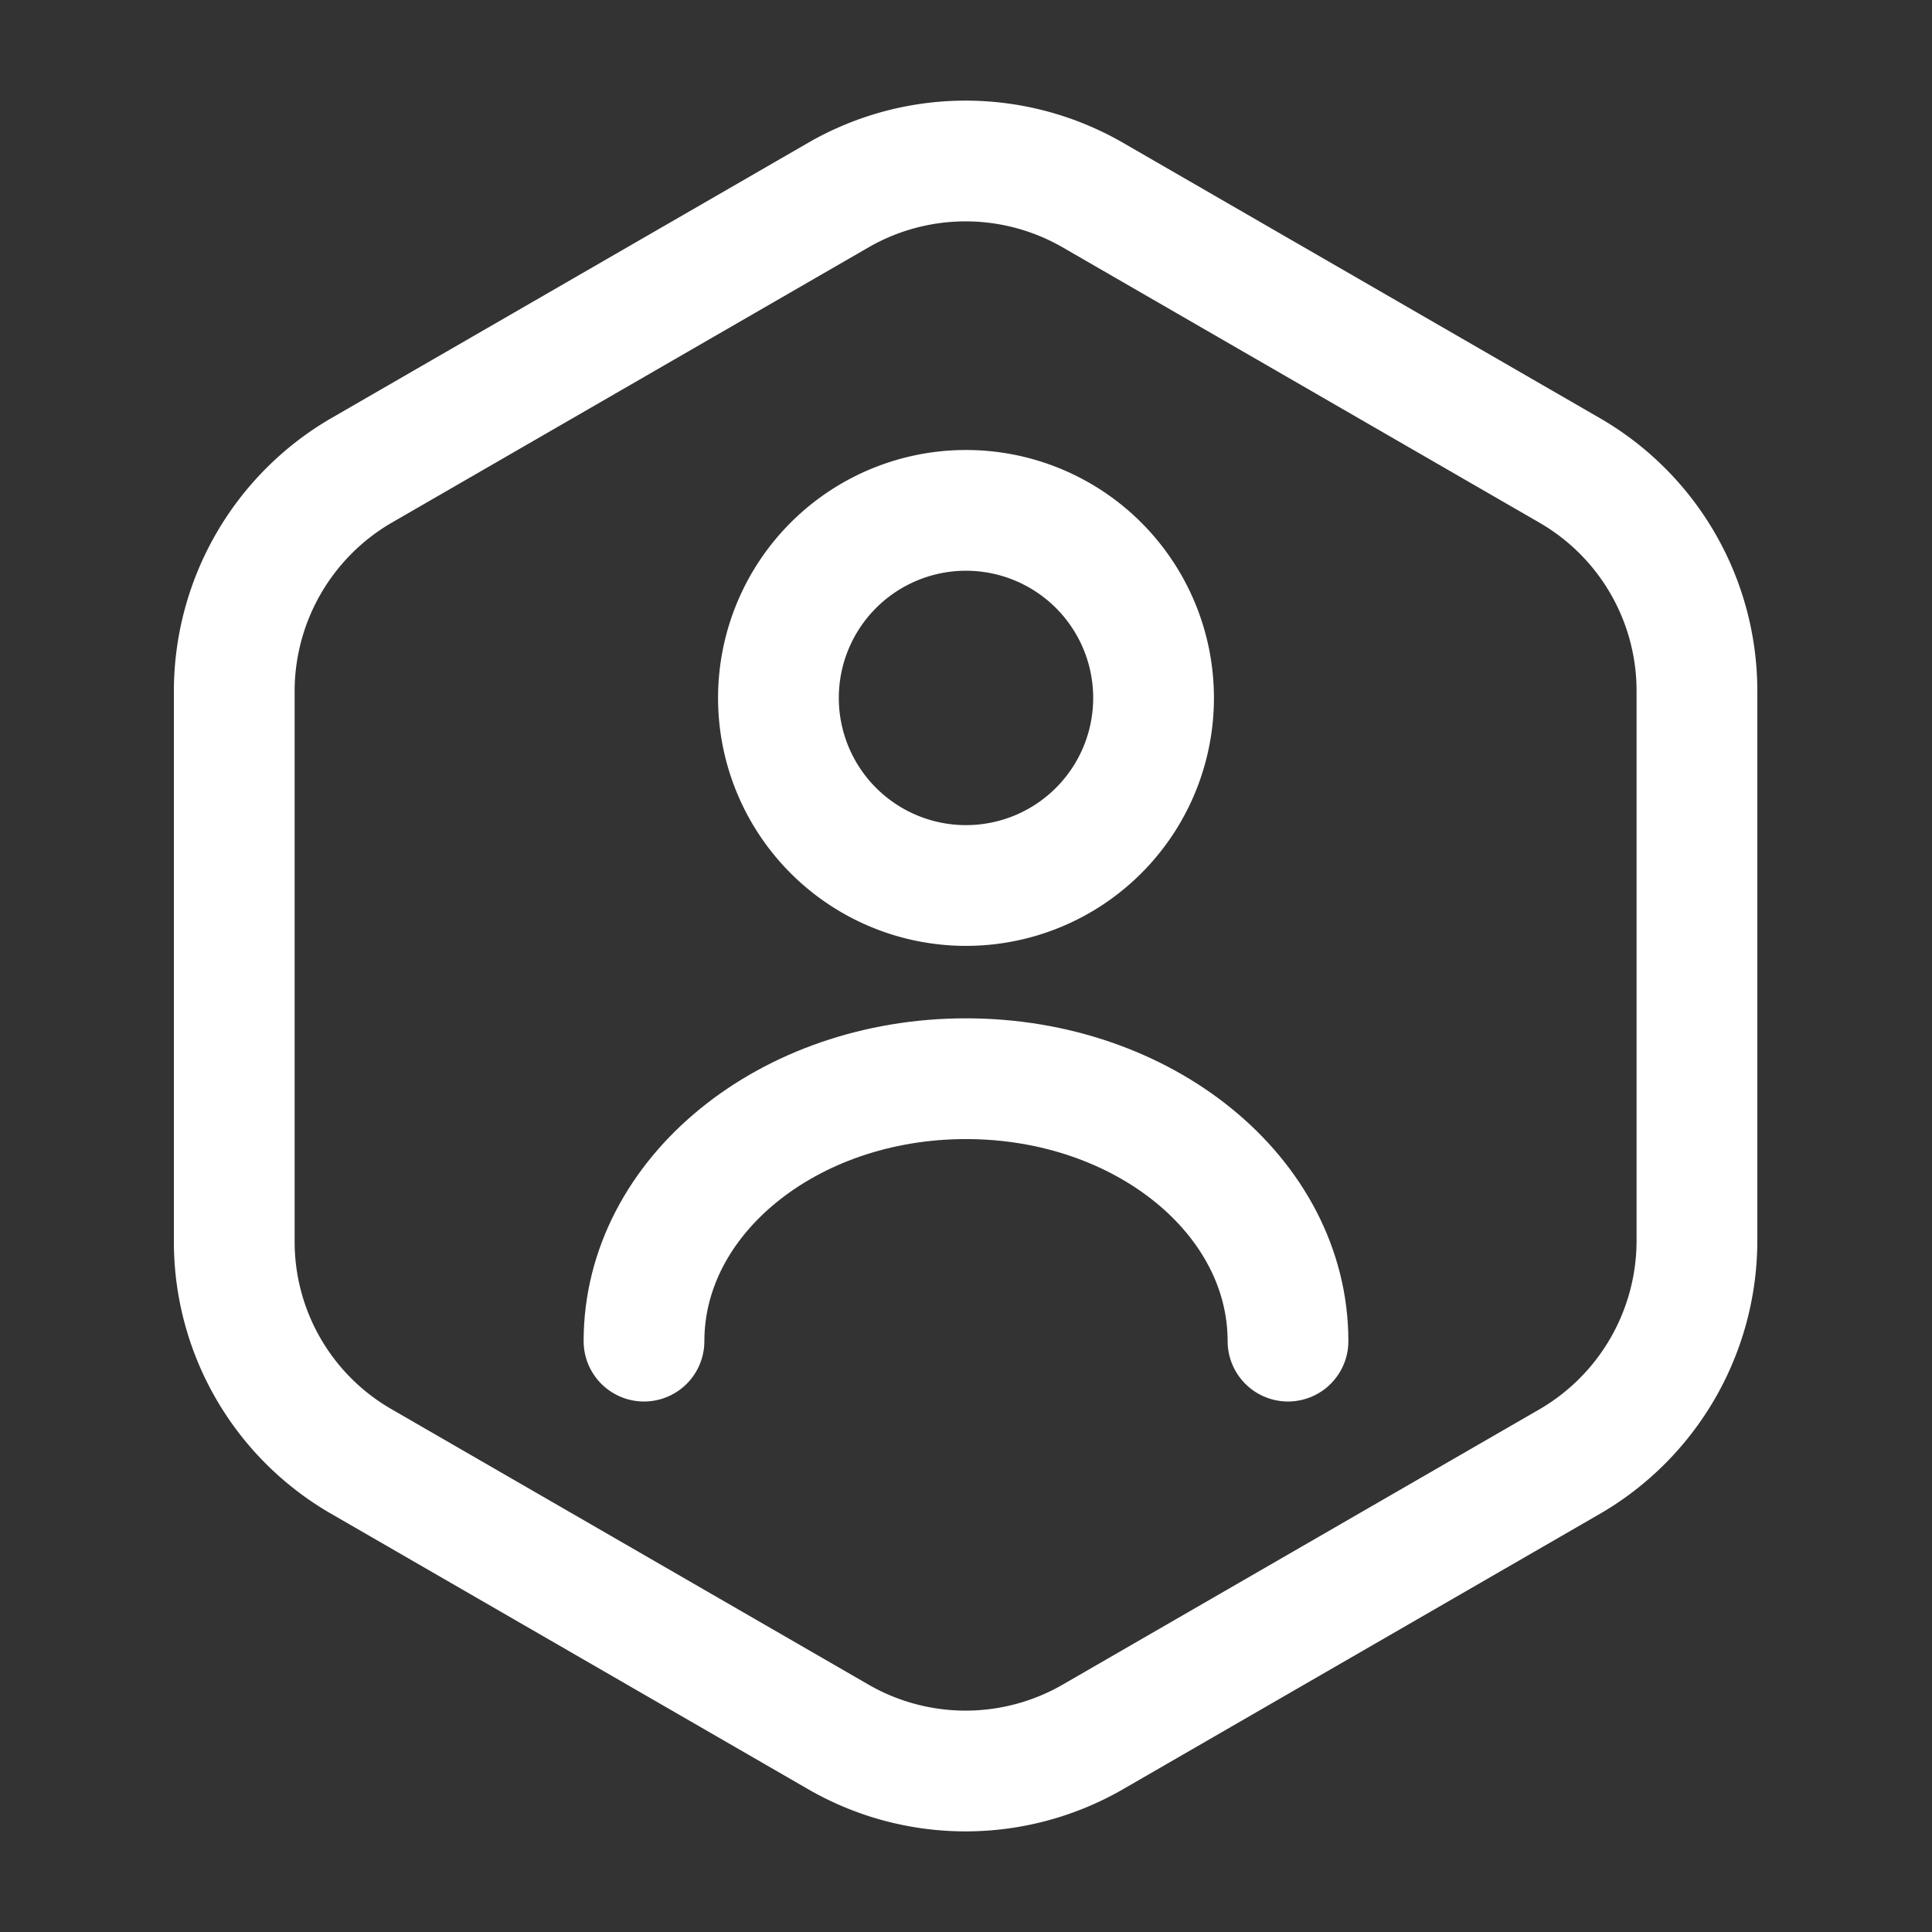
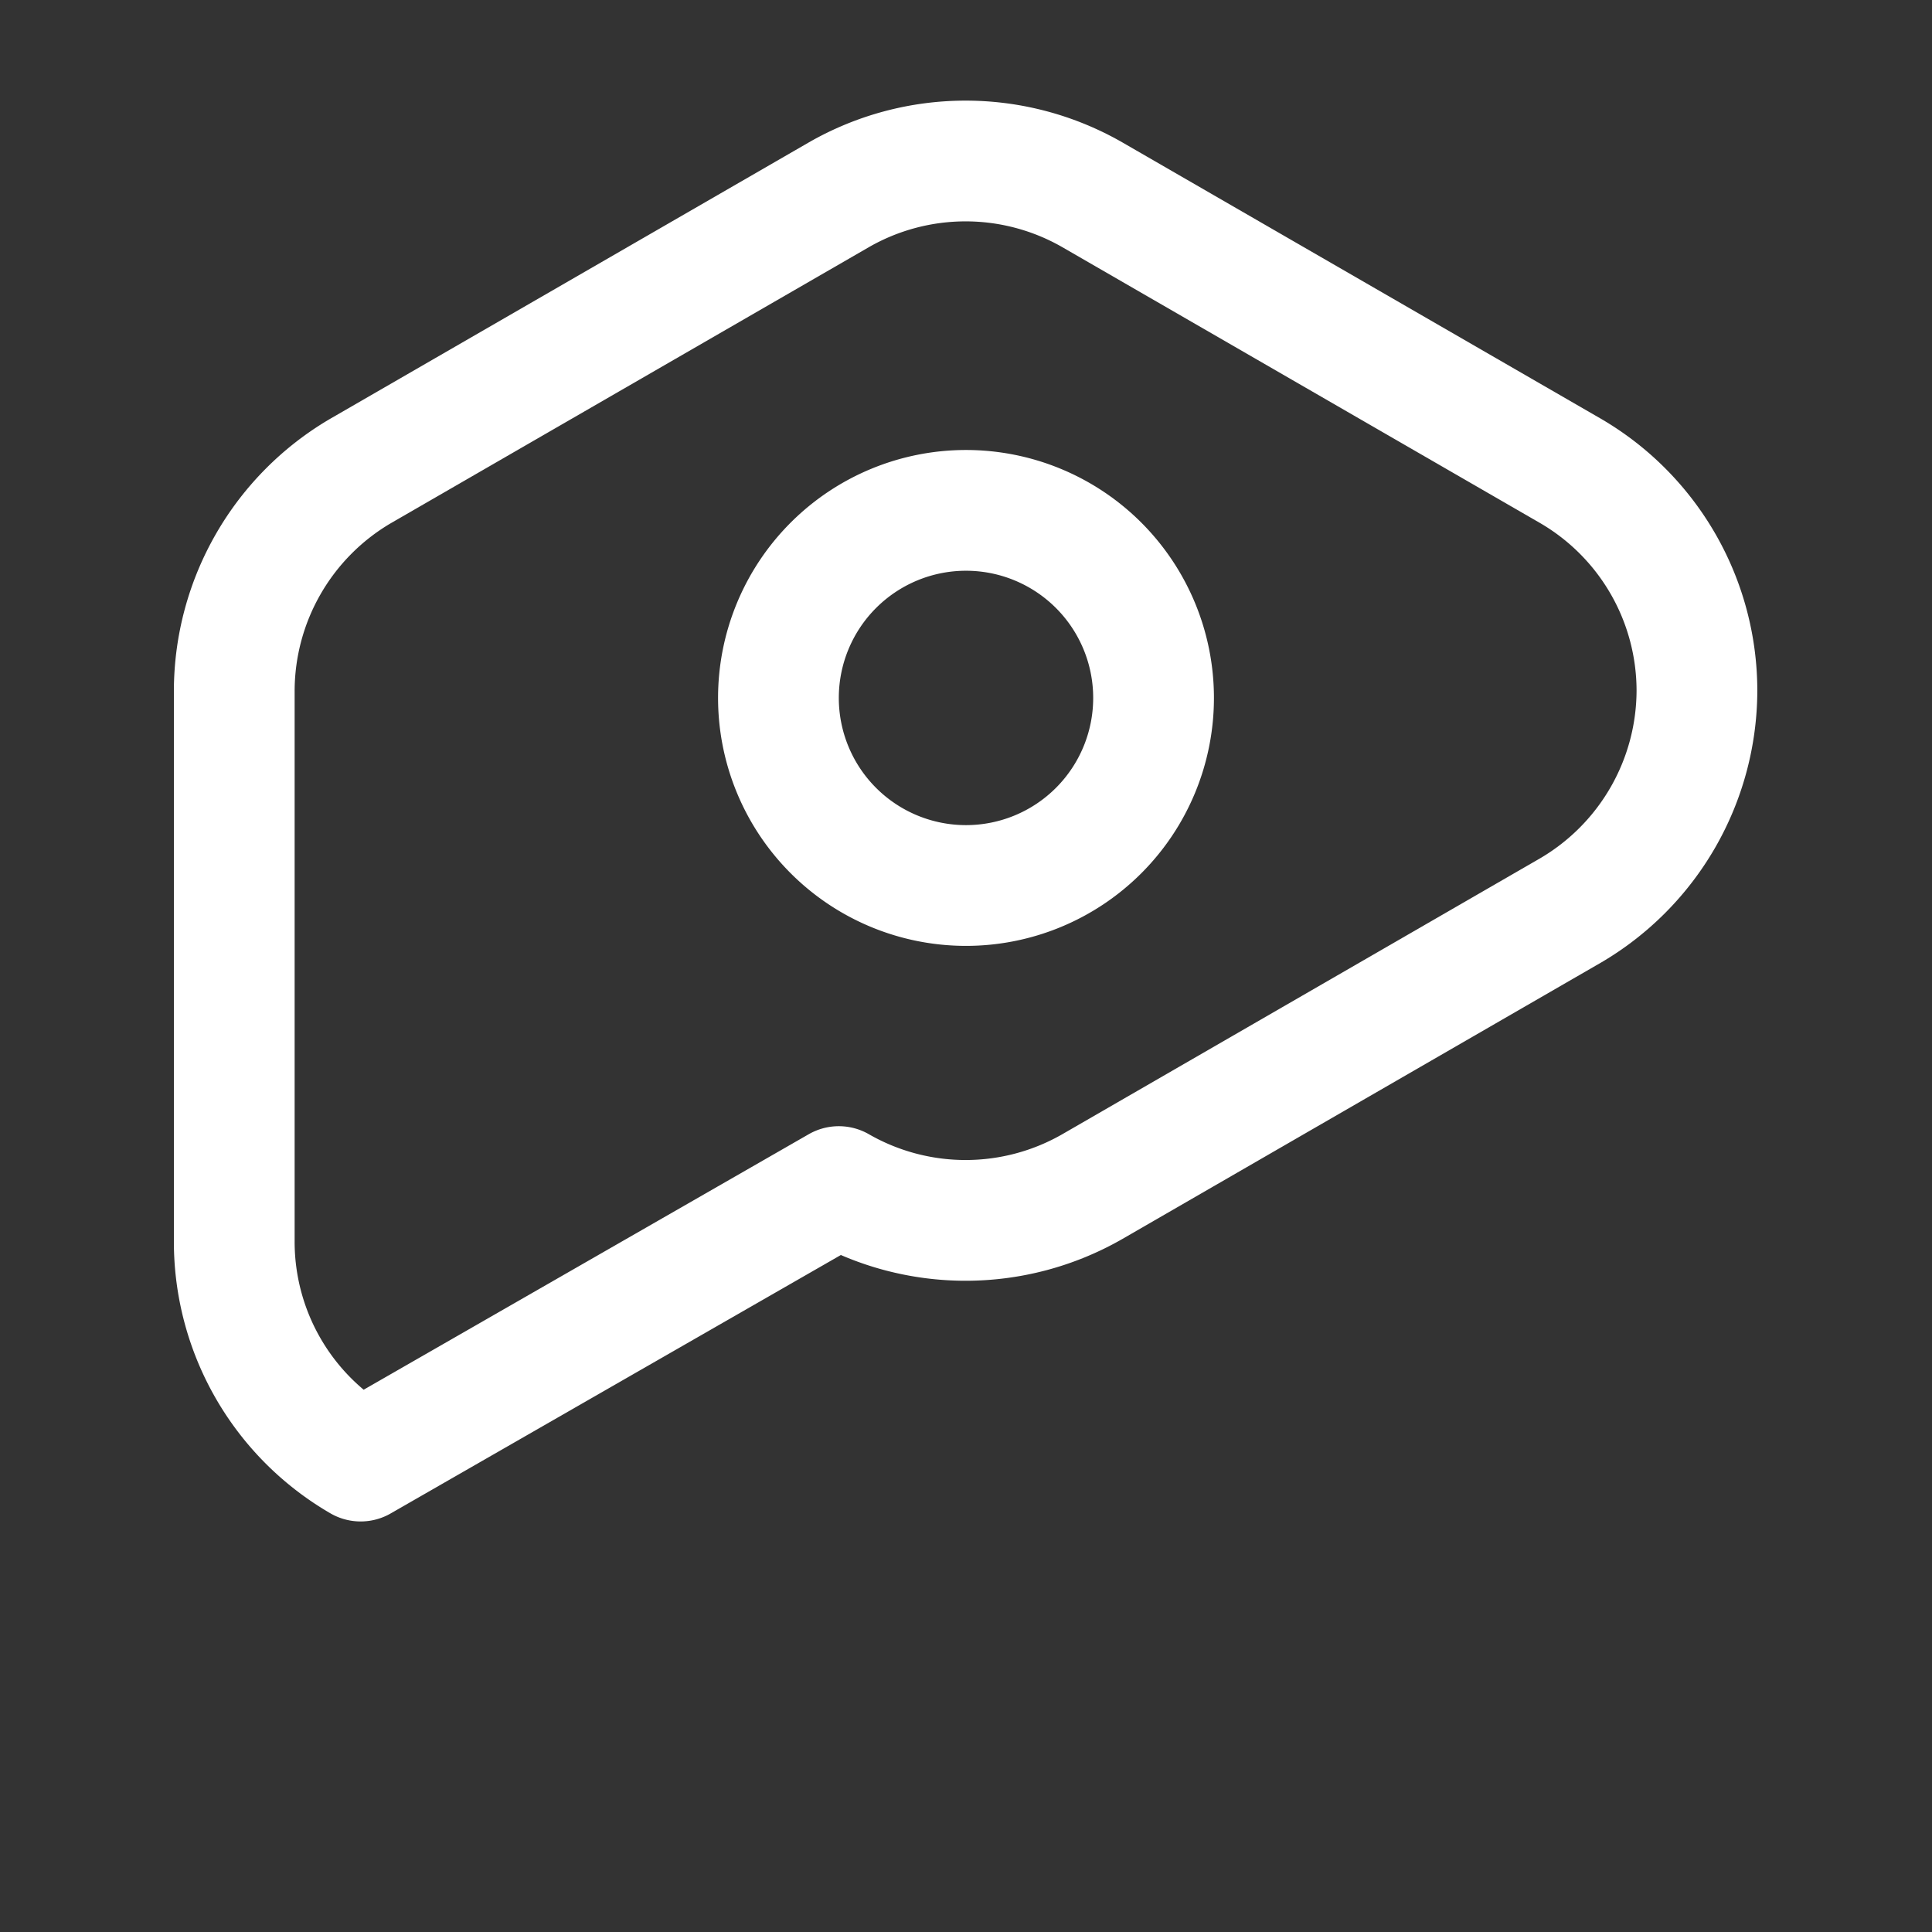
<svg xmlns="http://www.w3.org/2000/svg" width="24" height="24" viewBox="0 0 24 24">
  <rect x="0" y="0" width="24" height="24" fill="#333333" stroke="none" />
  <g id="user-2" transform="translate(-620 -188)">
    <g id="user-octagon">
-       <path id="Vector" d="M18.17,6.58v6.84a3.174,3.174,0,0,1-1.57,2.73l-5.94,3.43a3.163,3.163,0,0,1-3.15,0L1.57,16.15A3.15,3.15,0,0,1,0,13.42V6.58A3.174,3.174,0,0,1,1.57,3.85L7.51.42a3.163,3.163,0,0,1,3.15,0L16.6,3.85A3.162,3.162,0,0,1,18.17,6.58Z" transform="translate(622.91 190)" fill="none" stroke="#fff" stroke-linecap="round" stroke-linejoin="round" stroke-width="1.5" />
+       <path id="Vector" d="M18.17,6.58a3.174,3.174,0,0,1-1.57,2.73l-5.94,3.43a3.163,3.163,0,0,1-3.15,0L1.57,16.15A3.15,3.15,0,0,1,0,13.42V6.58A3.174,3.174,0,0,1,1.57,3.85L7.51.42a3.163,3.163,0,0,1,3.15,0L16.6,3.85A3.162,3.162,0,0,1,18.17,6.58Z" transform="translate(622.91 190)" fill="none" stroke="#fff" stroke-linecap="round" stroke-linejoin="round" stroke-width="1.5" />
      <g id="Group">
        <path id="Vector-2" data-name="Vector" d="M4.66,2.33A2.33,2.33,0,1,1,2.33,0,2.33,2.33,0,0,1,4.66,2.33Z" transform="translate(629.67 194.34)" fill="none" stroke="#fff" stroke-linecap="round" stroke-linejoin="round" stroke-width="1.5" />
-         <path id="Vector-3" data-name="Vector" d="M8,3.26C8,1.46,6.21,0,4,0S0,1.46,0,3.26" transform="translate(628 201.4)" fill="none" stroke="#fff" stroke-linecap="round" stroke-linejoin="round" stroke-width="1.5" />
      </g>
      <path id="Vector-4" data-name="Vector" d="M0,0H24V24H0Z" transform="translate(620 188)" fill="none" opacity="0" />
    </g>
  </g>
</svg>